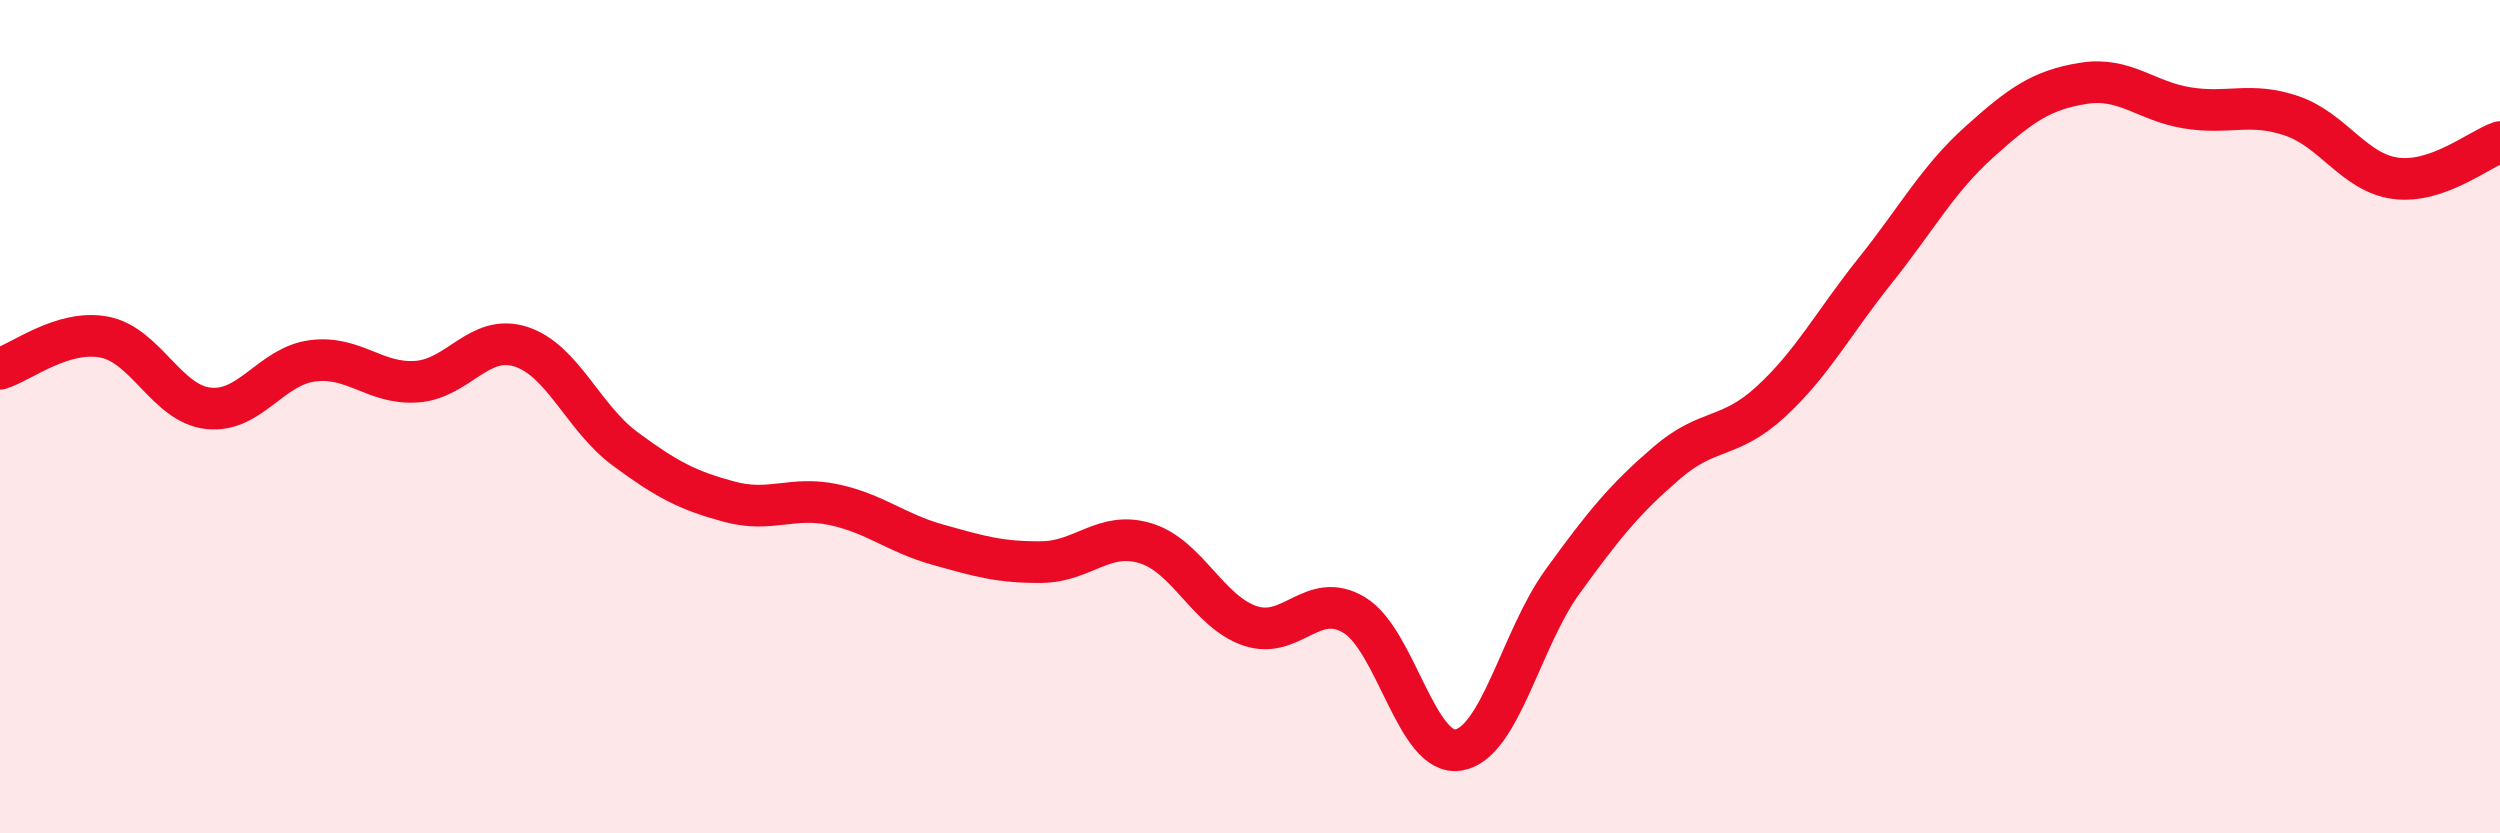
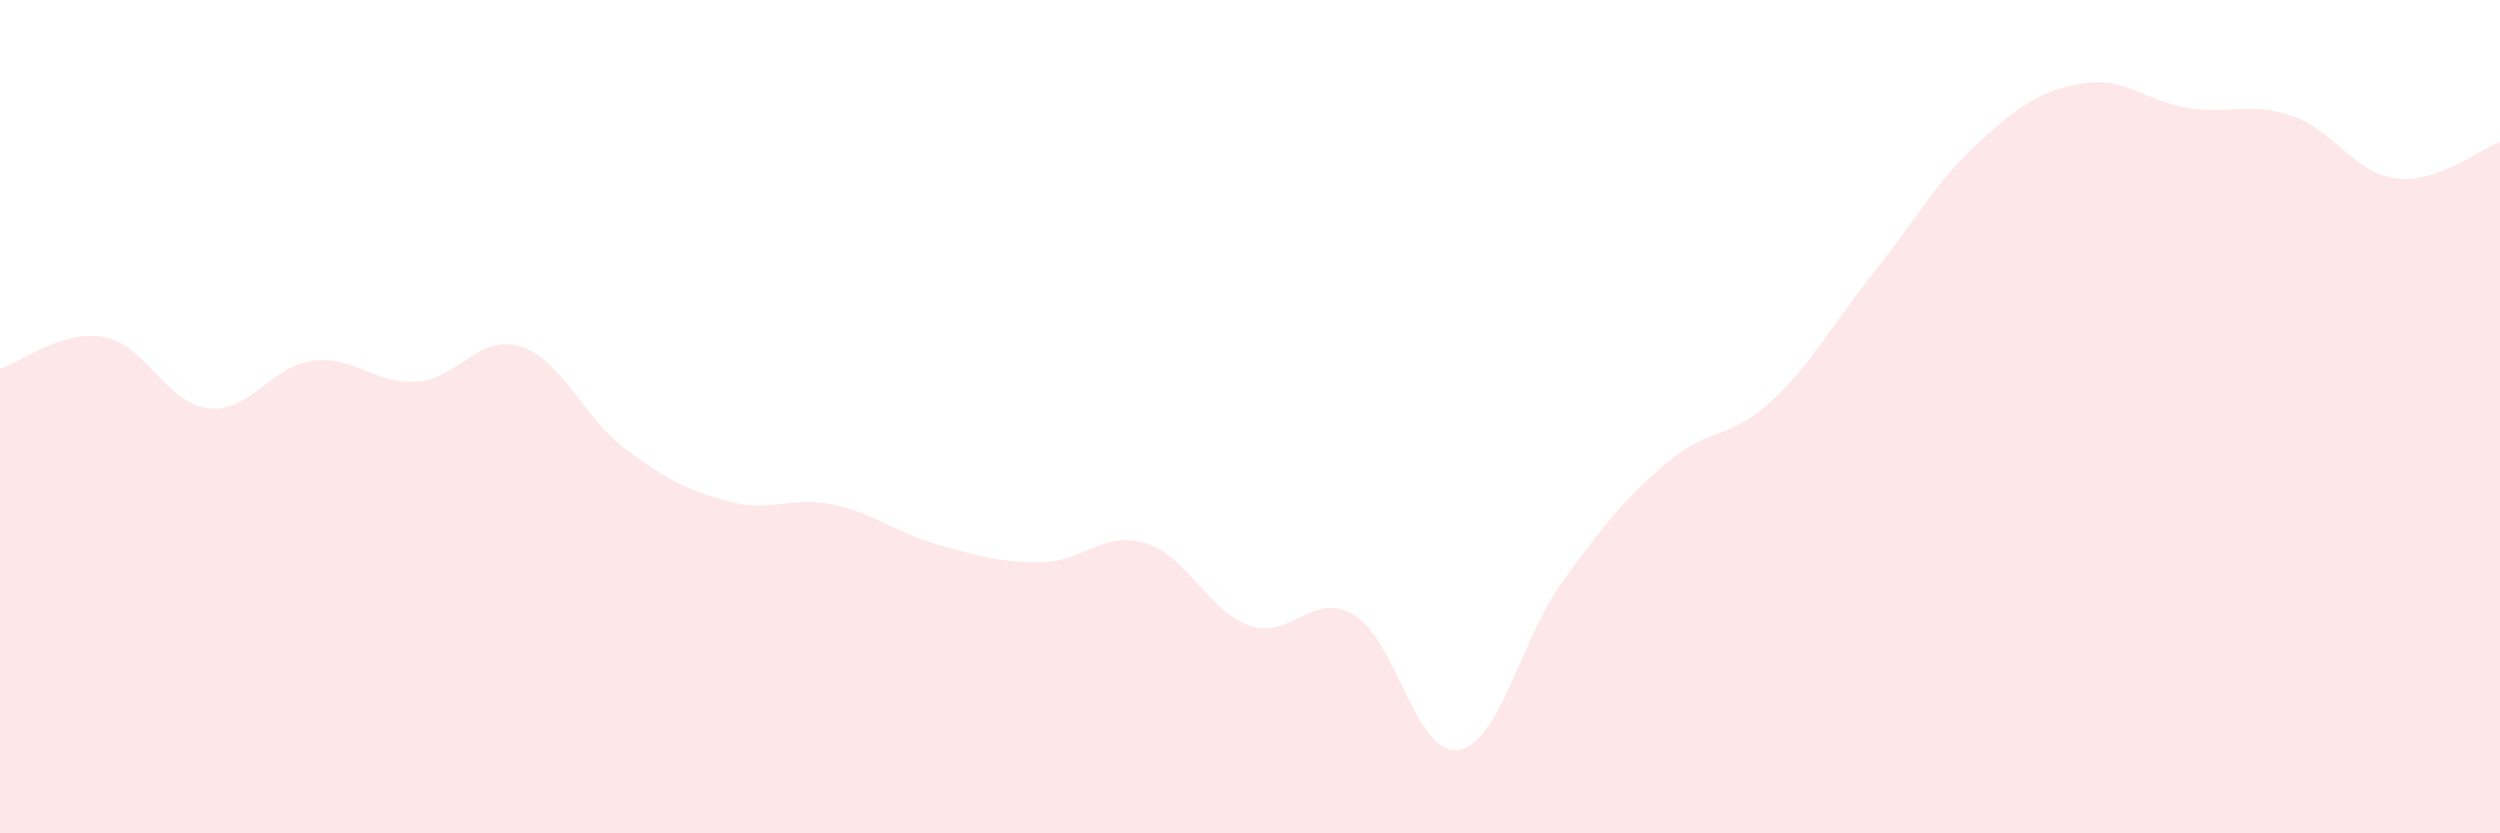
<svg xmlns="http://www.w3.org/2000/svg" width="60" height="20" viewBox="0 0 60 20">
  <path d="M 0,8.85 C 0.5,8.7 1.5,7.9 2.5,8.09 C 3.5,8.28 4,9.69 5,9.8 C 6,9.91 6.5,8.79 7.5,8.66 C 8.5,8.53 9,9.23 10,9.16 C 11,9.09 11.5,8 12.5,8.32 C 13.5,8.64 14,10.03 15,10.77 C 16,11.51 16.5,11.77 17.5,12.04 C 18.5,12.31 19,11.9 20,12.11 C 21,12.32 21.5,12.79 22.5,13.07 C 23.5,13.35 24,13.5 25,13.49 C 26,13.48 26.5,12.73 27.5,13.04 C 28.5,13.35 29,14.68 30,15.02 C 31,15.36 31.5,14.16 32.5,14.76 C 33.5,15.36 34,18.16 35,18 C 36,17.84 36.5,15.34 37.5,13.96 C 38.5,12.58 39,11.97 40,11.11 C 41,10.25 41.5,10.56 42.5,9.64 C 43.5,8.72 44,7.75 45,6.5 C 46,5.25 46.5,4.31 47.5,3.41 C 48.5,2.51 49,2.16 50,2 C 51,1.84 51.5,2.43 52.5,2.59 C 53.5,2.75 54,2.44 55,2.78 C 56,3.12 56.5,4.15 57.5,4.28 C 58.5,4.41 59.5,3.58 60,3.41L60 20L0 20Z" fill="#EB0A25" opacity="0.1" stroke-linecap="round" stroke-linejoin="round" />
-   <path d="M 0,8.85 C 0.5,8.7 1.5,7.9 2.5,8.09 C 3.5,8.28 4,9.69 5,9.8 C 6,9.91 6.5,8.79 7.5,8.66 C 8.5,8.53 9,9.23 10,9.16 C 11,9.09 11.5,8 12.5,8.32 C 13.5,8.64 14,10.03 15,10.77 C 16,11.51 16.5,11.77 17.5,12.04 C 18.5,12.31 19,11.9 20,12.11 C 21,12.32 21.5,12.79 22.5,13.07 C 23.5,13.35 24,13.5 25,13.49 C 26,13.48 26.5,12.73 27.5,13.04 C 28.5,13.35 29,14.68 30,15.02 C 31,15.36 31.5,14.16 32.5,14.76 C 33.5,15.36 34,18.16 35,18 C 36,17.84 36.5,15.34 37.5,13.96 C 38.5,12.58 39,11.97 40,11.11 C 41,10.25 41.5,10.56 42.5,9.64 C 43.5,8.72 44,7.75 45,6.5 C 46,5.25 46.5,4.31 47.5,3.41 C 48.5,2.51 49,2.16 50,2 C 51,1.84 51.5,2.43 52.5,2.59 C 53.5,2.75 54,2.44 55,2.78 C 56,3.12 56.5,4.15 57.5,4.28 C 58.5,4.41 59.5,3.58 60,3.41" stroke="#EB0A25" stroke-width="1" fill="none" stroke-linecap="round" stroke-linejoin="round" />
</svg>